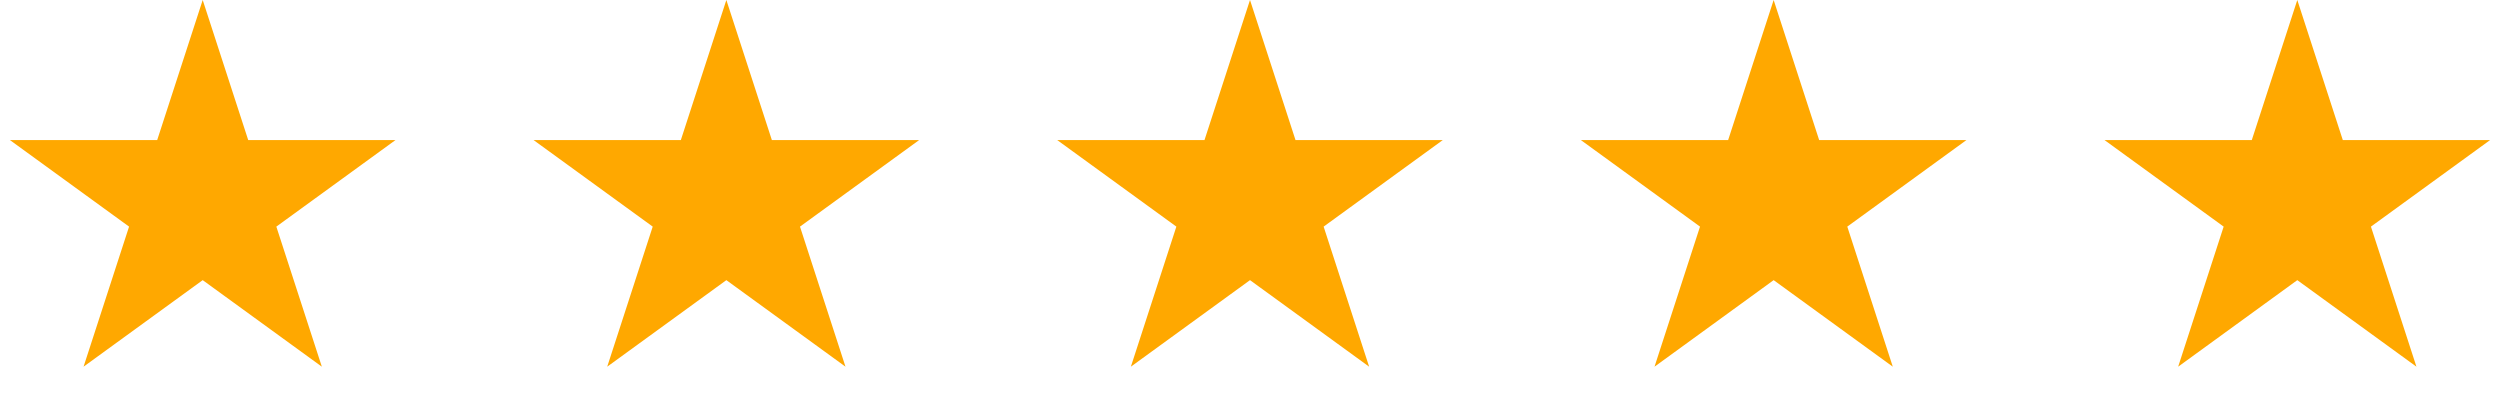
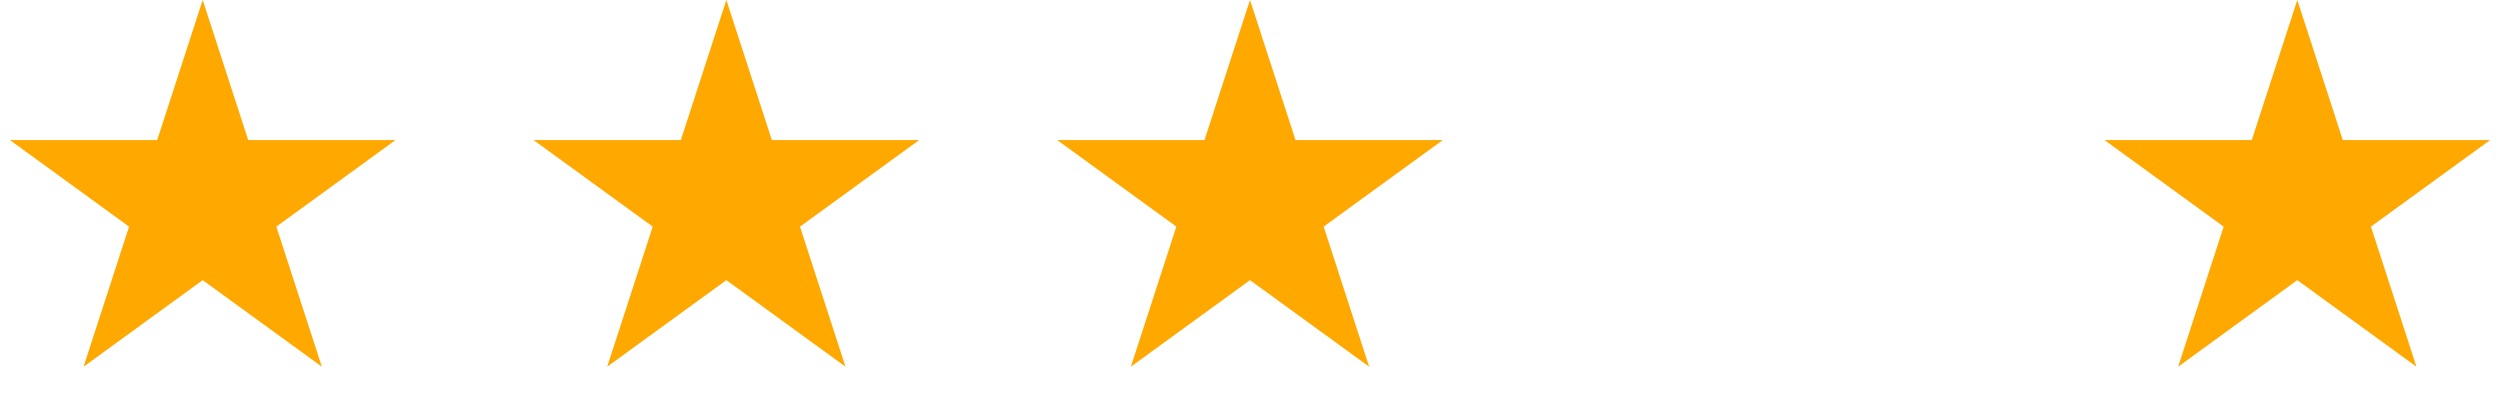
<svg xmlns="http://www.w3.org/2000/svg" width="148" height="24" viewBox="0 0 148 24" fill="none">
  <path d="M12 0L14.694 8.292H23.413L16.359 13.416L19.053 21.708L12 16.584L4.947 21.708L7.641 13.416L0.587 8.292H9.306L12 0Z" fill="#FFA800" />
  <path d="M43 0L45.694 8.292H54.413L47.359 13.416L50.053 21.708L43 16.584L35.947 21.708L38.641 13.416L31.587 8.292H40.306L43 0Z" fill="#FFA800" />
  <path d="M74 0L76.694 8.292H85.413L78.359 13.416L81.053 21.708L74 16.584L66.947 21.708L69.641 13.416L62.587 8.292H71.306L74 0Z" fill="#FFA800" />
-   <path d="M105 0L107.694 8.292H116.413L109.359 13.416L112.053 21.708L105 16.584L97.947 21.708L100.641 13.416L93.587 8.292H102.306L105 0Z" fill="#FFA800" />
  <path d="M136 0L138.694 8.292H147.413L140.359 13.416L143.053 21.708L136 16.584L128.947 21.708L131.641 13.416L124.587 8.292H133.306L136 0Z" fill="#FFA800" />
</svg>